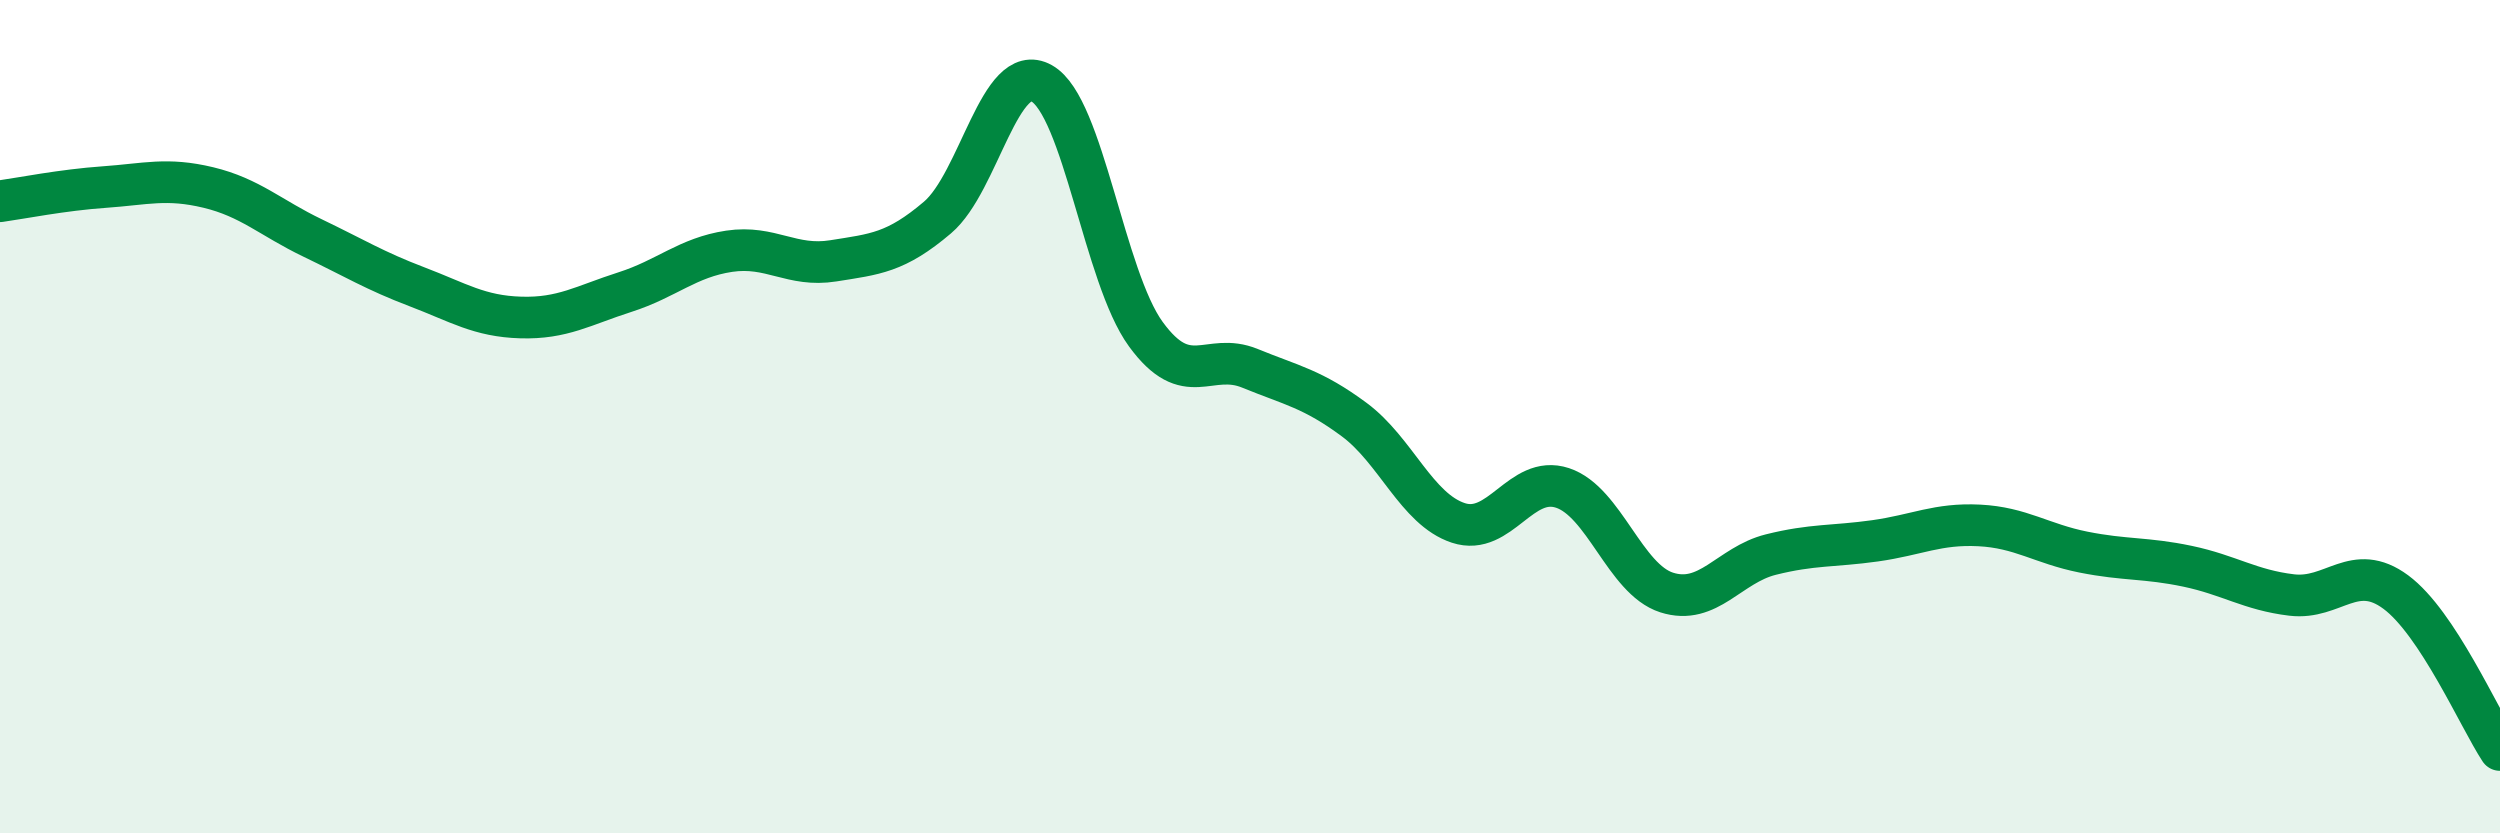
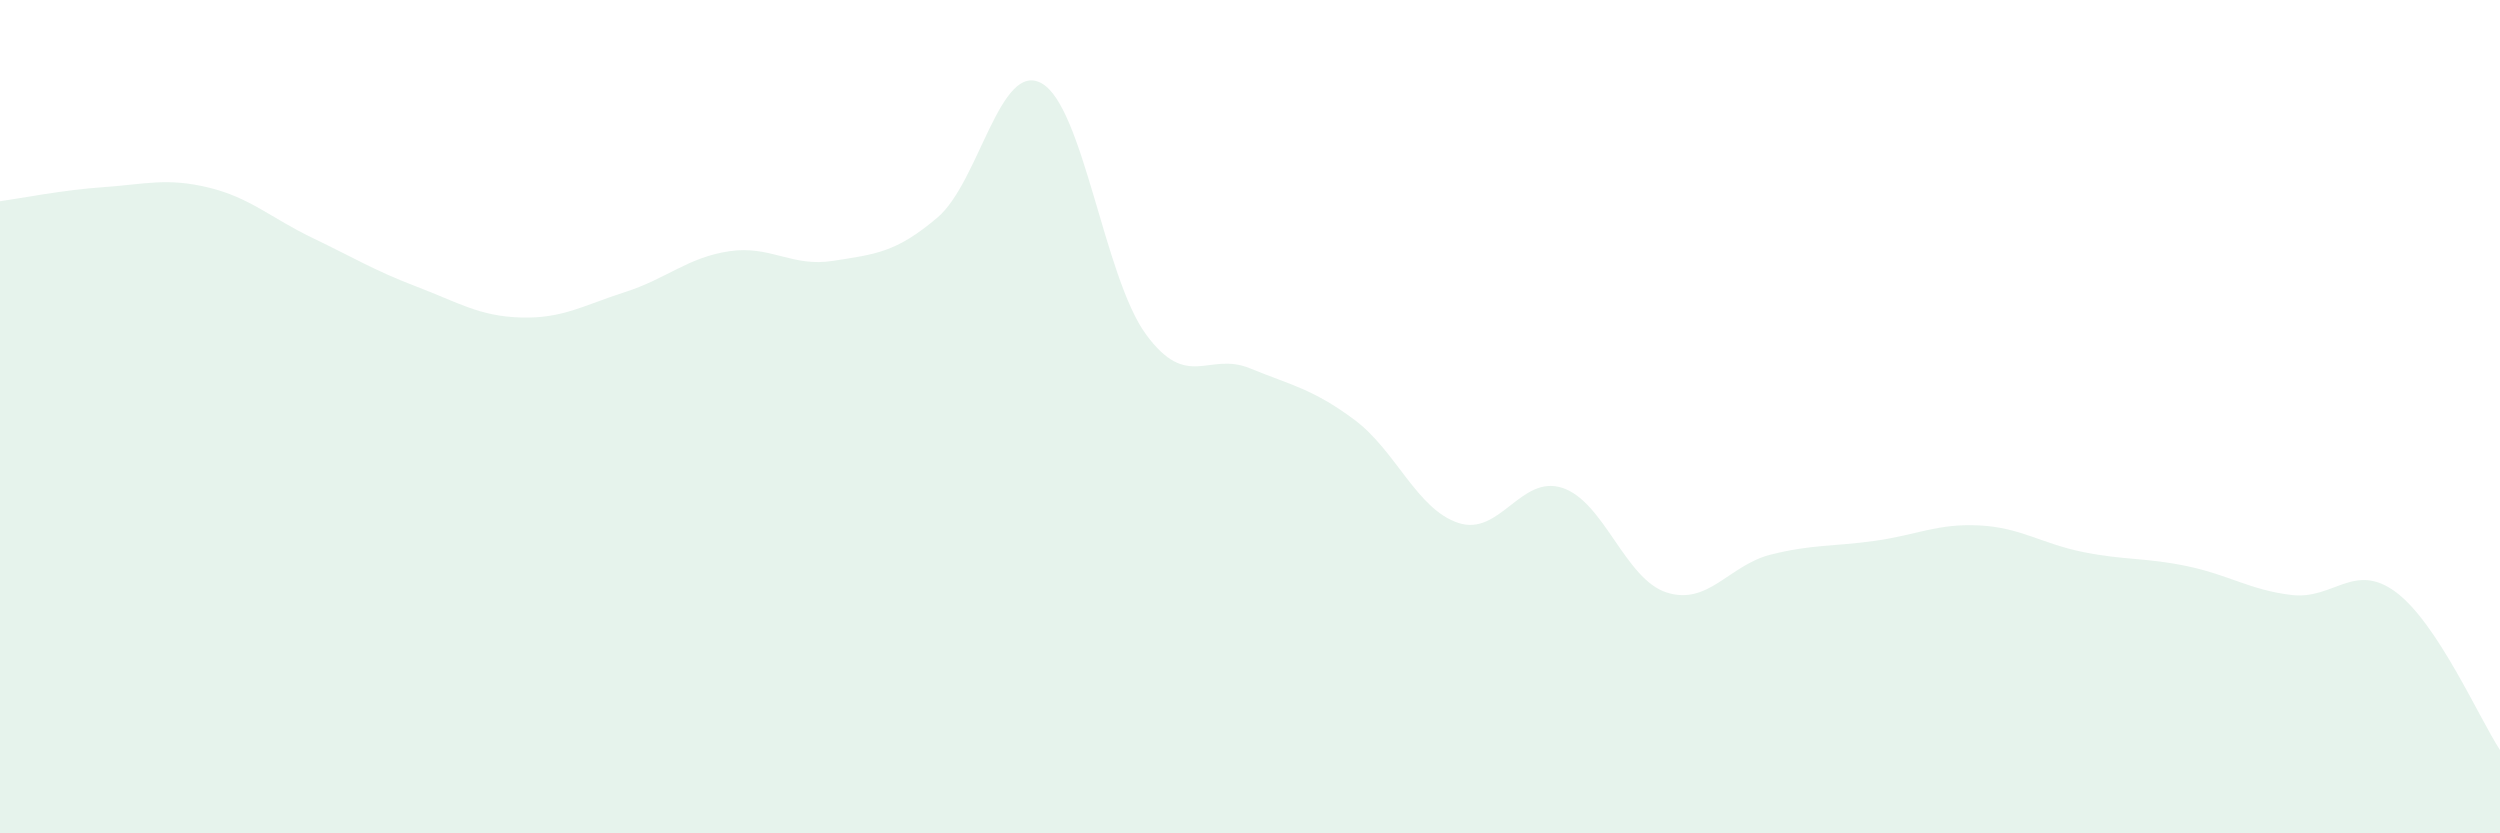
<svg xmlns="http://www.w3.org/2000/svg" width="60" height="20" viewBox="0 0 60 20">
  <path d="M 0,4.83 C 0.5,4.76 1.5,4.56 2.5,4.49 C 3.5,4.42 4,4.26 5,4.5 C 6,4.74 6.5,5.23 7.5,5.71 C 8.5,6.19 9,6.5 10,6.88 C 11,7.26 11.5,7.59 12.5,7.62 C 13.5,7.65 14,7.33 15,7.01 C 16,6.69 16.5,6.18 17.5,6.03 C 18.5,5.88 19,6.42 20,6.26 C 21,6.1 21.5,6.07 22.5,5.22 C 23.5,4.37 24,1.44 25,2 C 26,2.56 26.5,6.65 27.5,8.02 C 28.5,9.39 29,8.43 30,8.84 C 31,9.25 31.5,9.33 32.5,10.07 C 33.5,10.81 34,12.22 35,12.55 C 36,12.88 36.5,11.38 37.5,11.71 C 38.5,12.04 39,13.9 40,14.22 C 41,14.54 41.5,13.56 42.5,13.31 C 43.5,13.06 44,13.12 45,12.98 C 46,12.84 46.5,12.56 47.5,12.61 C 48.5,12.66 49,13.05 50,13.25 C 51,13.45 51.5,13.38 52.5,13.59 C 53.5,13.8 54,14.16 55,14.28 C 56,14.4 56.5,13.47 57.5,14.21 C 58.5,14.95 59.5,17.24 60,18L60 20L0 20Z" fill="#008740" opacity="0.1" stroke-linecap="round" stroke-linejoin="round" />
-   <path d="M 0,4.83 C 0.5,4.76 1.5,4.56 2.5,4.49 C 3.5,4.42 4,4.26 5,4.5 C 6,4.74 6.5,5.23 7.5,5.71 C 8.5,6.19 9,6.5 10,6.88 C 11,7.26 11.5,7.59 12.5,7.62 C 13.5,7.65 14,7.33 15,7.01 C 16,6.69 16.5,6.18 17.5,6.03 C 18.5,5.88 19,6.42 20,6.26 C 21,6.1 21.5,6.07 22.5,5.22 C 23.5,4.37 24,1.44 25,2 C 26,2.56 26.5,6.65 27.5,8.02 C 28.5,9.39 29,8.43 30,8.84 C 31,9.25 31.5,9.33 32.5,10.07 C 33.5,10.81 34,12.22 35,12.55 C 36,12.88 36.5,11.38 37.5,11.71 C 38.5,12.04 39,13.9 40,14.22 C 41,14.54 41.5,13.56 42.5,13.31 C 43.5,13.06 44,13.12 45,12.98 C 46,12.84 46.5,12.56 47.5,12.61 C 48.5,12.66 49,13.05 50,13.25 C 51,13.45 51.5,13.38 52.5,13.59 C 53.5,13.8 54,14.16 55,14.28 C 56,14.4 56.5,13.47 57.5,14.21 C 58.5,14.95 59.5,17.24 60,18" stroke="#008740" stroke-width="1" fill="none" stroke-linecap="round" stroke-linejoin="round" />
</svg>